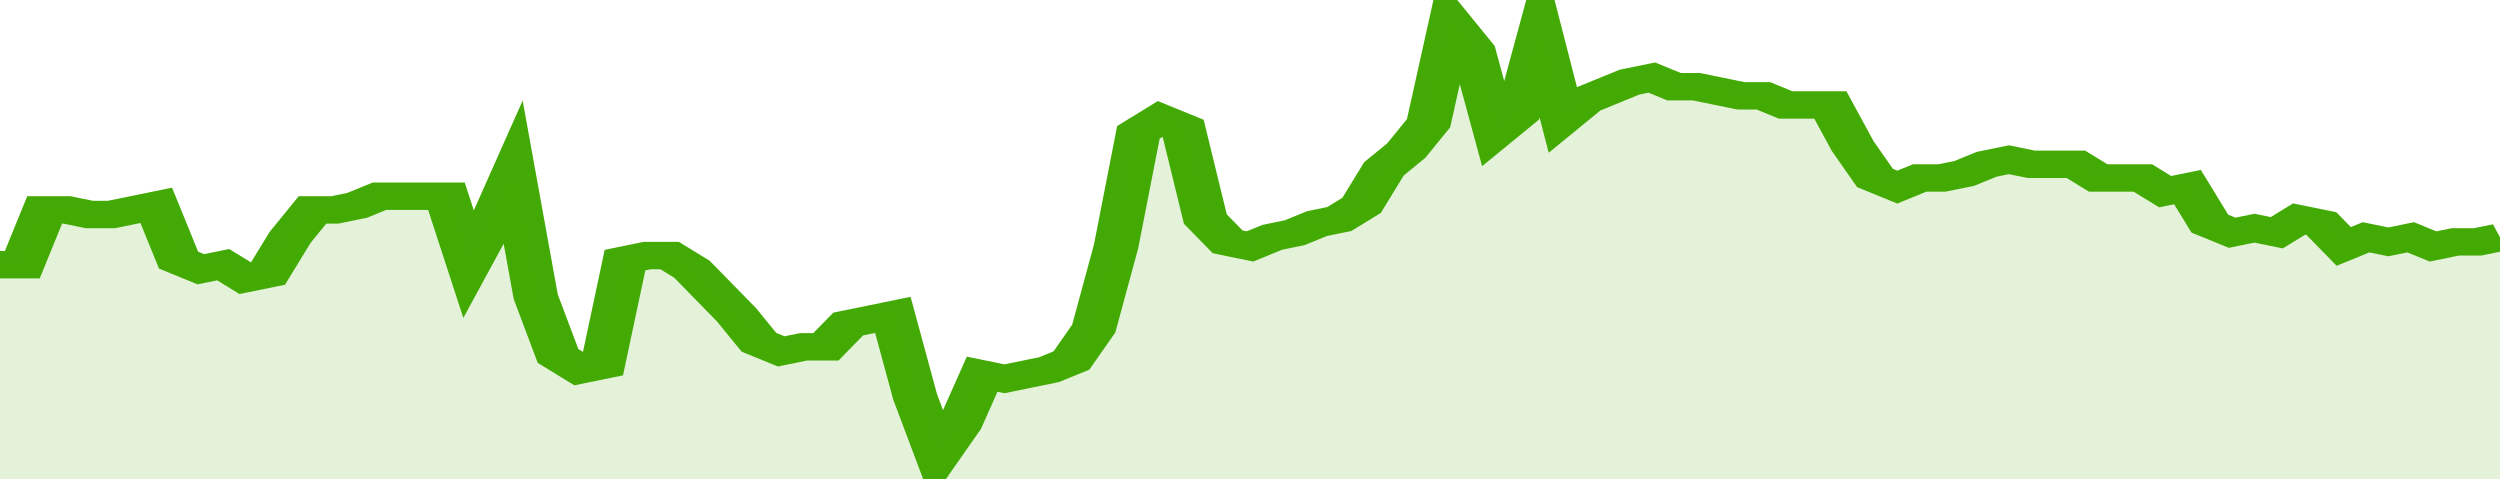
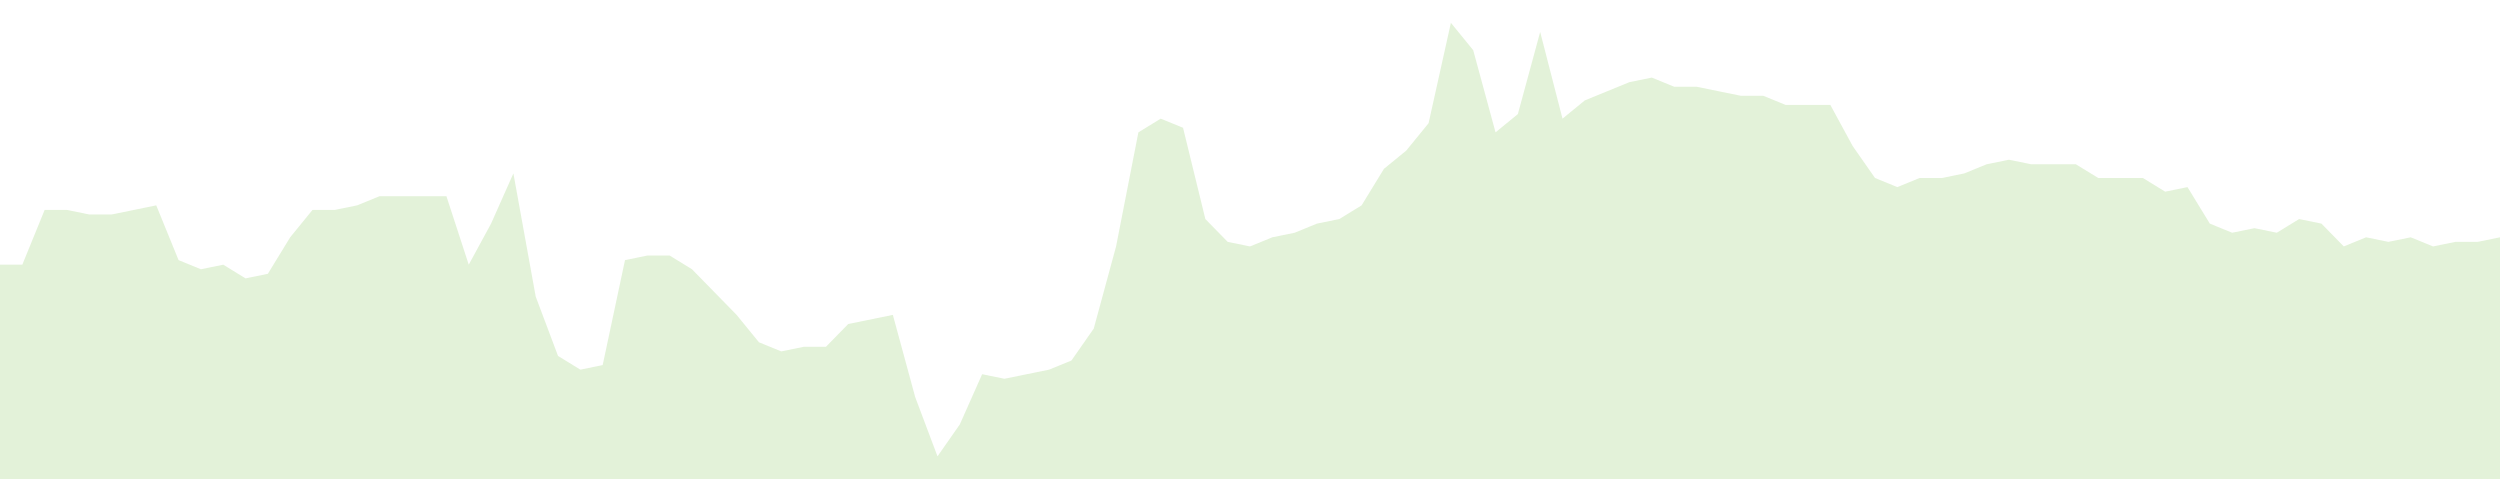
<svg xmlns="http://www.w3.org/2000/svg" viewBox="0 0 336 105" width="120" height="23" preserveAspectRatio="none">
-   <polyline fill="none" stroke="#43AA05" stroke-width="6" points="0, 58 3, 58 6, 46 9, 46 12, 47 15, 47 18, 46 21, 45 24, 57 27, 59 30, 58 33, 61 36, 60 39, 52 42, 46 45, 46 48, 45 51, 43 54, 43 57, 43 60, 43 63, 58 66, 49 69, 38 72, 65 75, 78 78, 81 81, 80 84, 57 87, 56 90, 56 93, 59 96, 64 99, 69 102, 75 105, 77 108, 76 111, 76 114, 71 117, 70 120, 69 123, 87 126, 100 129, 93 132, 82 135, 83 138, 82 141, 81 144, 79 147, 72 150, 54 153, 29 156, 26 159, 28 162, 48 165, 53 168, 54 171, 52 174, 51 177, 49 180, 48 183, 45 186, 37 189, 33 192, 27 195, 5 198, 11 201, 29 204, 25 207, 7 210, 26 213, 22 216, 20 219, 18 222, 17 225, 19 228, 19 231, 20 234, 21 237, 21 240, 23 243, 23 246, 23 249, 32 252, 39 255, 41 258, 39 261, 39 264, 38 267, 36 270, 35 273, 36 276, 36 279, 36 282, 39 285, 39 288, 39 291, 42 294, 41 297, 49 300, 51 303, 50 306, 51 309, 48 312, 49 315, 54 318, 52 321, 53 324, 52 327, 54 330, 53 333, 53 336, 52 336, 52 "> </polyline>
  <polygon fill="#43AA05" opacity="0.15" points="0, 105 0, 58 3, 58 6, 46 9, 46 12, 47 15, 47 18, 46 21, 45 24, 57 27, 59 30, 58 33, 61 36, 60 39, 52 42, 46 45, 46 48, 45 51, 43 54, 43 57, 43 60, 43 63, 58 66, 49 69, 38 72, 65 75, 78 78, 81 81, 80 84, 57 87, 56 90, 56 93, 59 96, 64 99, 69 102, 75 105, 77 108, 76 111, 76 114, 71 117, 70 120, 69 123, 87 126, 100 129, 93 132, 82 135, 83 138, 82 141, 81 144, 79 147, 72 150, 54 153, 29 156, 26 159, 28 162, 48 165, 53 168, 54 171, 52 174, 51 177, 49 180, 48 183, 45 186, 37 189, 33 192, 27 195, 5 198, 11 201, 29 204, 25 207, 7 210, 26 213, 22 216, 20 219, 18 222, 17 225, 19 228, 19 231, 20 234, 21 237, 21 240, 23 243, 23 246, 23 249, 32 252, 39 255, 41 258, 39 261, 39 264, 38 267, 36 270, 35 273, 36 276, 36 279, 36 282, 39 285, 39 288, 39 291, 42 294, 41 297, 49 300, 51 303, 50 306, 51 309, 48 312, 49 315, 54 318, 52 321, 53 324, 52 327, 54 330, 53 333, 53 336, 52 336, 105 " />
</svg>